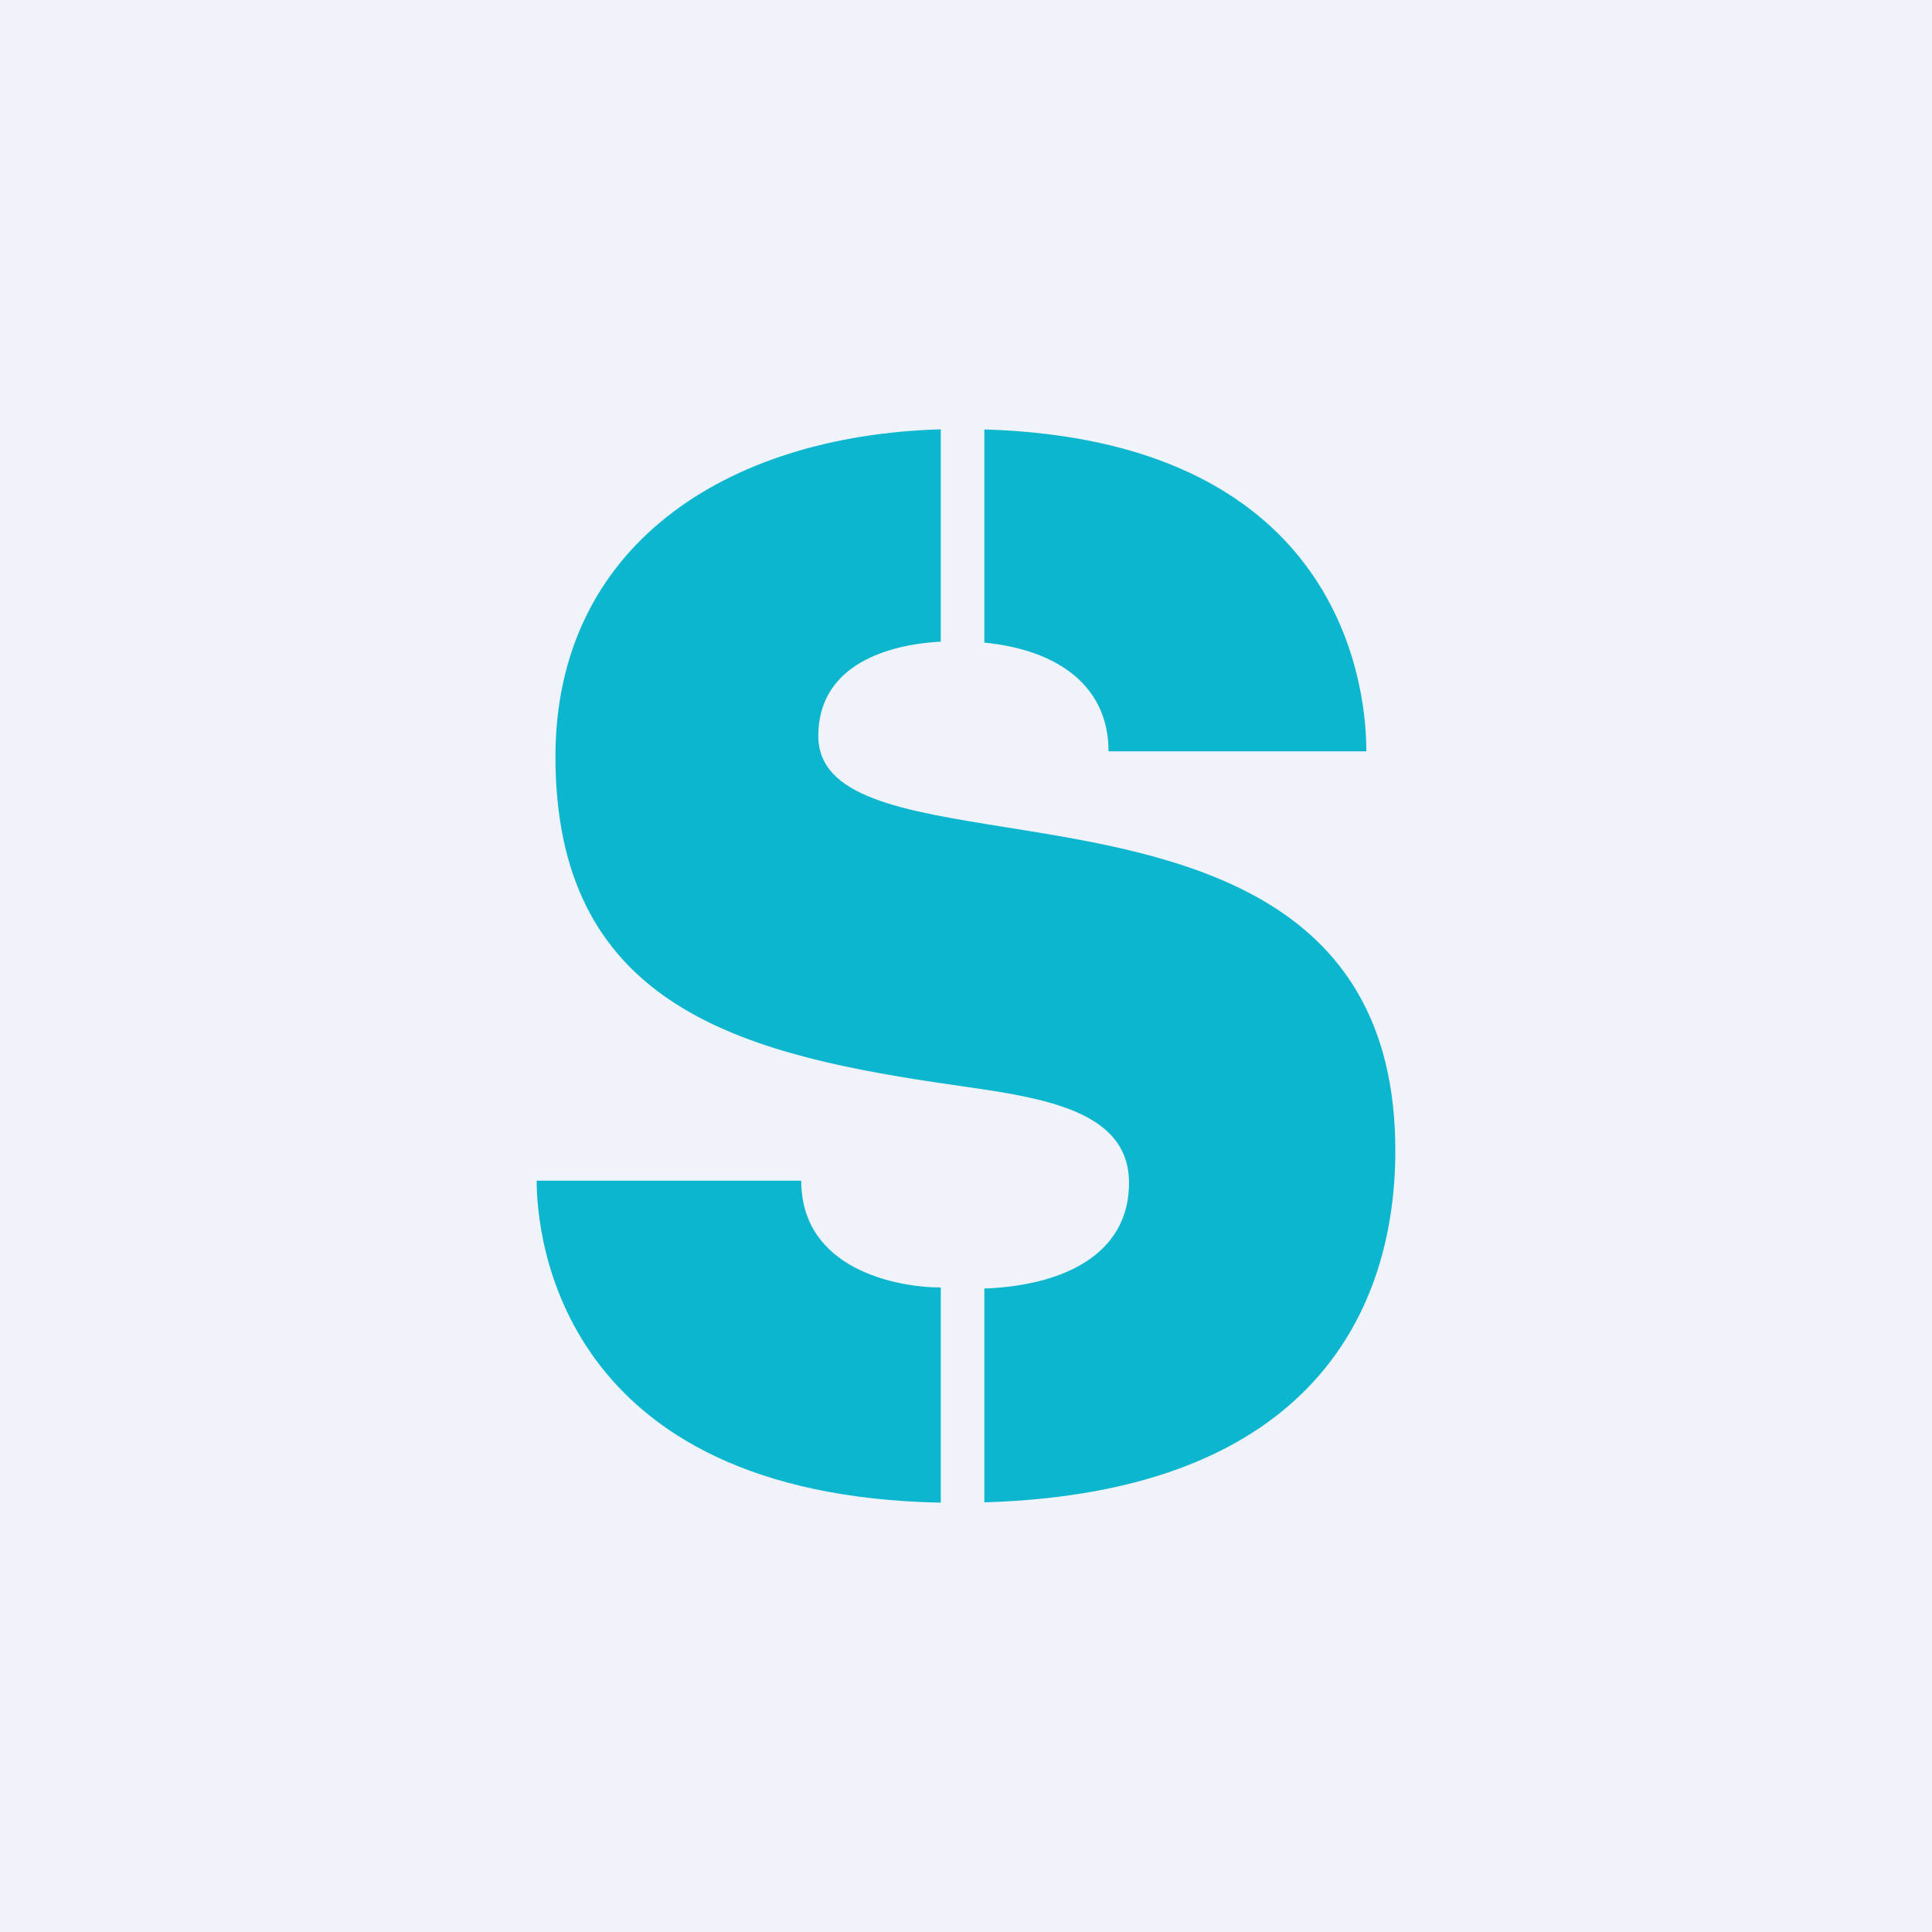
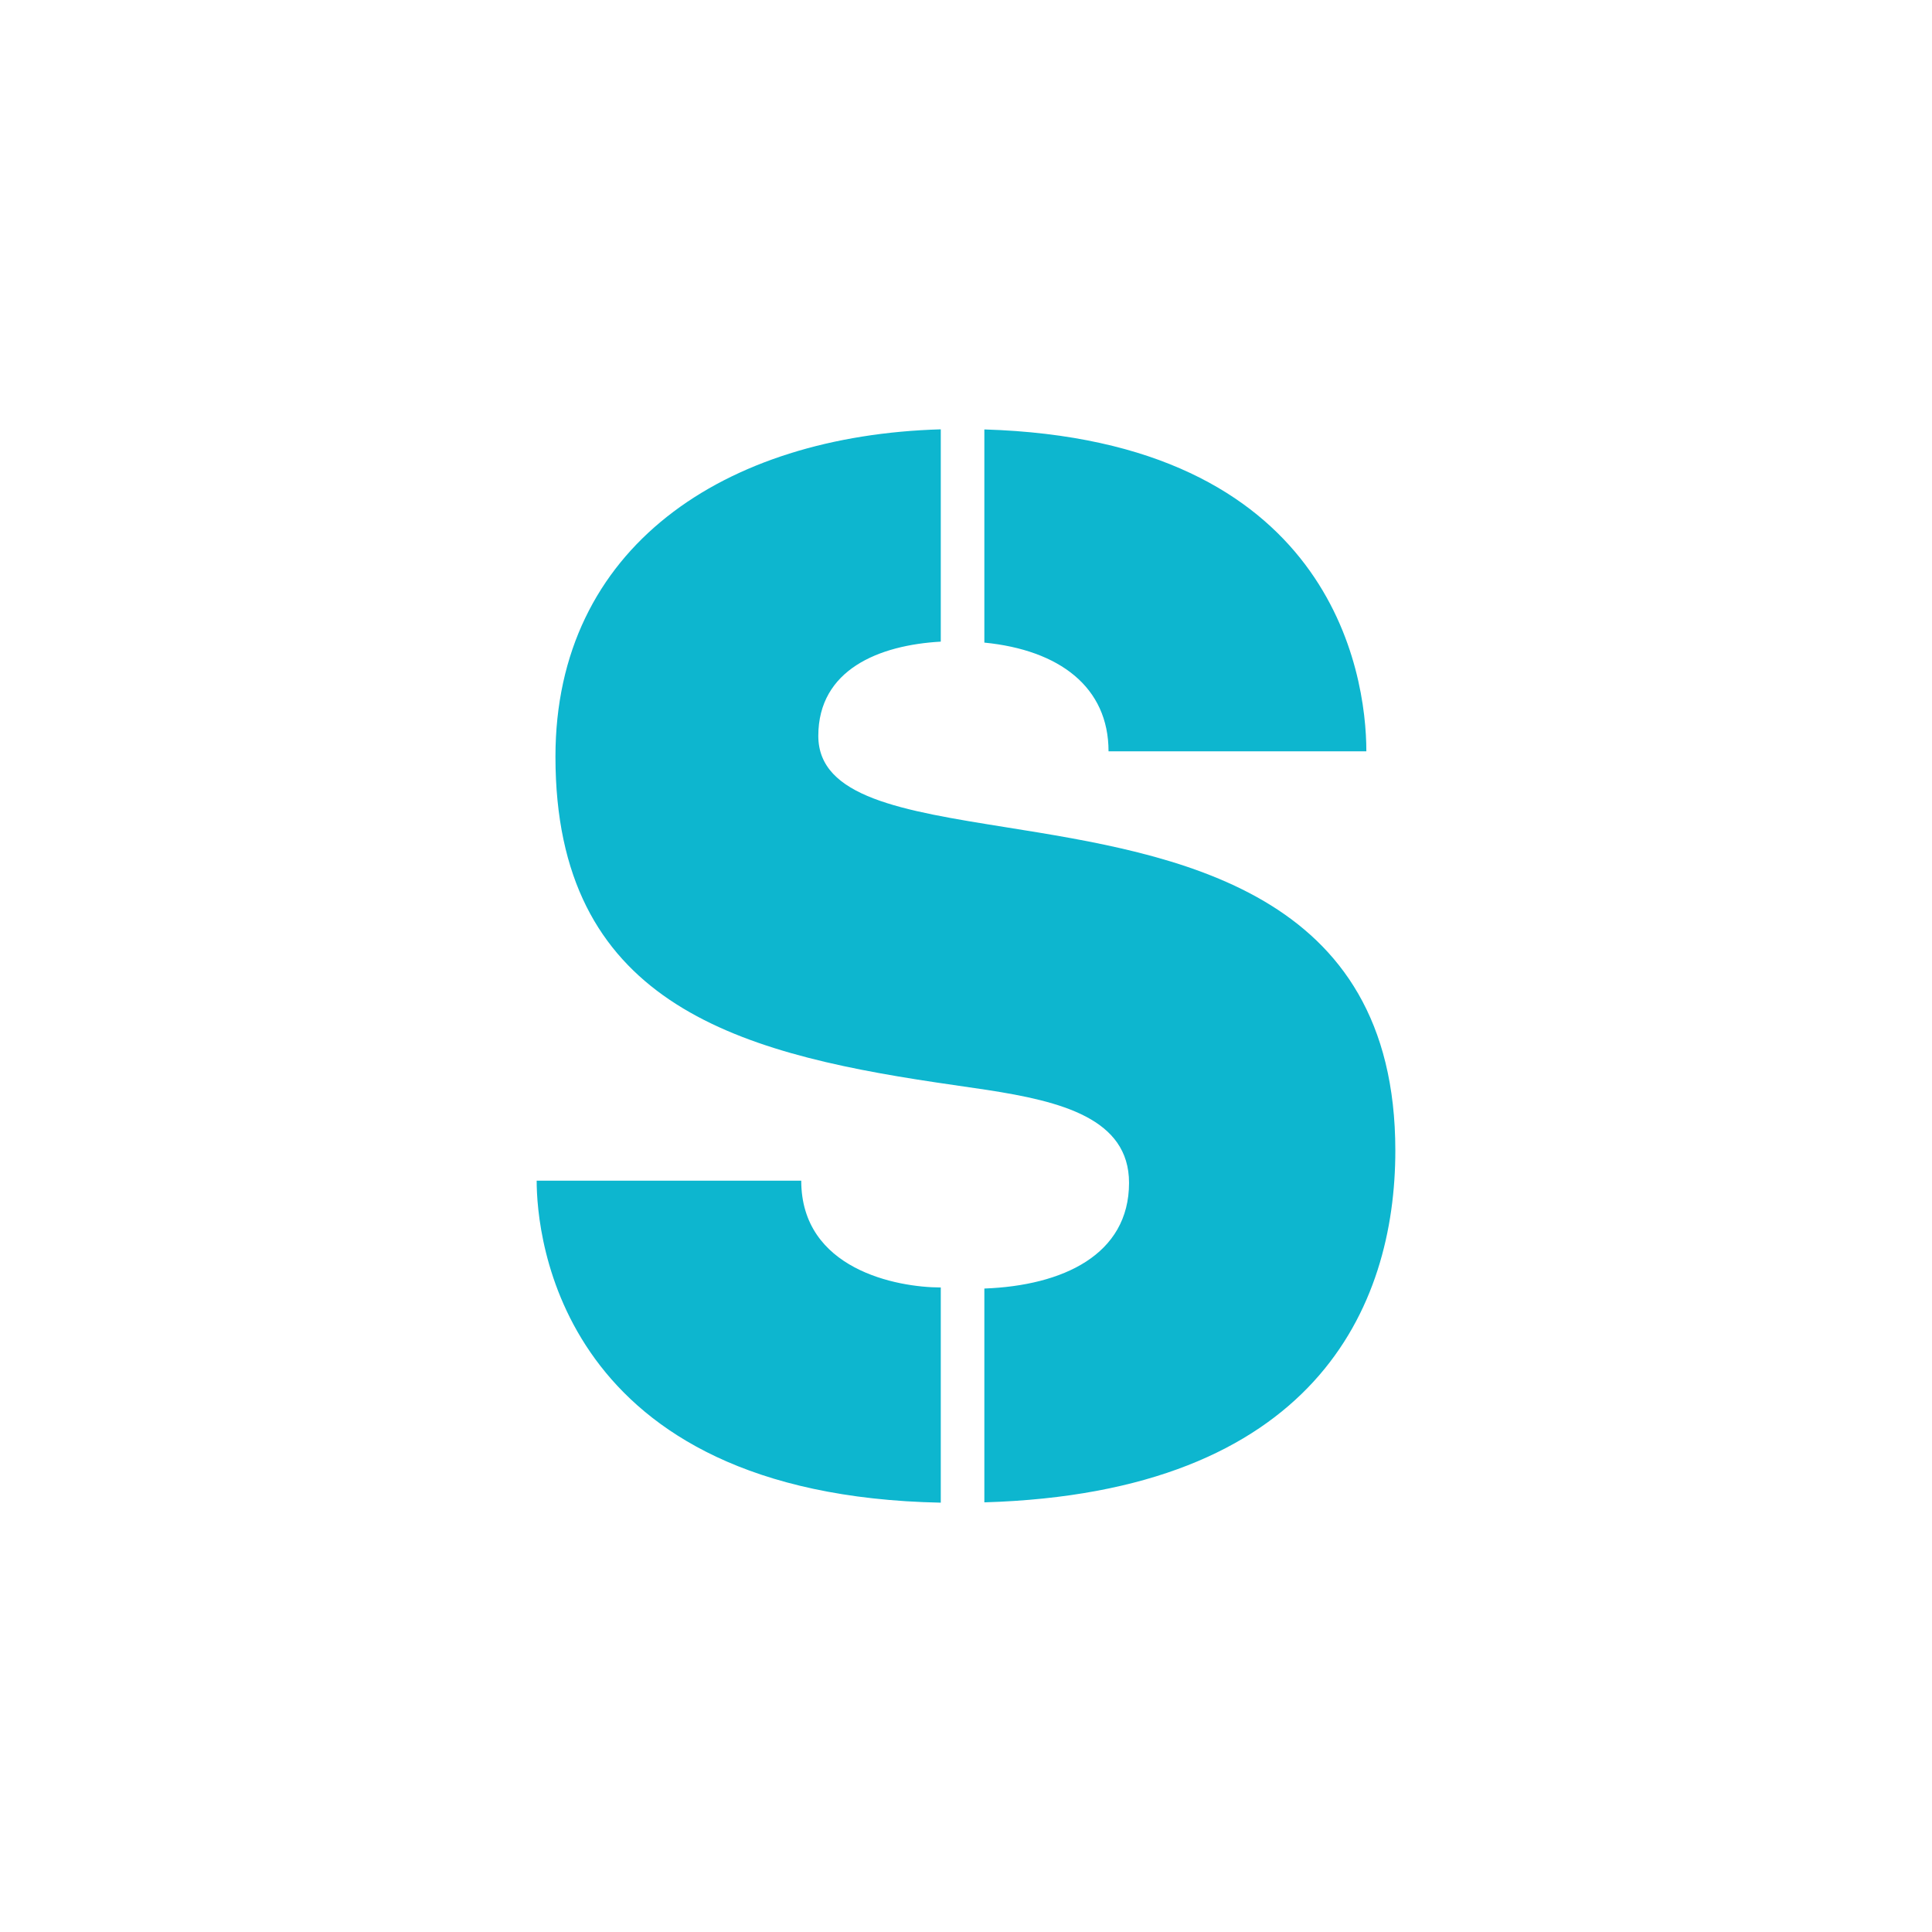
<svg xmlns="http://www.w3.org/2000/svg" width="18" height="18" viewBox="0 0 18 18" fill="none">
-   <rect width="18" height="18" fill="#F0F3FA" />
  <path fill-rule="evenodd" clip-rule="evenodd" d="M8.765 5.978C8.191 6.01 7.624 6.238 7.624 6.856C7.624 7.428 8.408 7.553 9.376 7.708C10.945 7.959 13 8.287 13 10.72C13 12.179 12.246 13.906 9.171 13.997V12.005C9.901 11.978 10.519 11.691 10.519 11.02C10.519 10.42 9.883 10.261 9.199 10.155L8.722 10.085C6.829 9.802 5.175 9.326 5.175 7.05C5.175 5.096 6.75 4.058 8.765 4V5.978ZM9.171 5.987C9.87 6.056 10.328 6.401 10.328 7H12.73C12.73 6.258 12.395 4.098 9.171 4.001V5.987ZM8.765 11.995C8.355 11.995 7.465 11.826 7.465 11H5C5 11.505 5.201 13.929 8.765 14V11.995Z" fill="#0DB6CF" />
</svg>